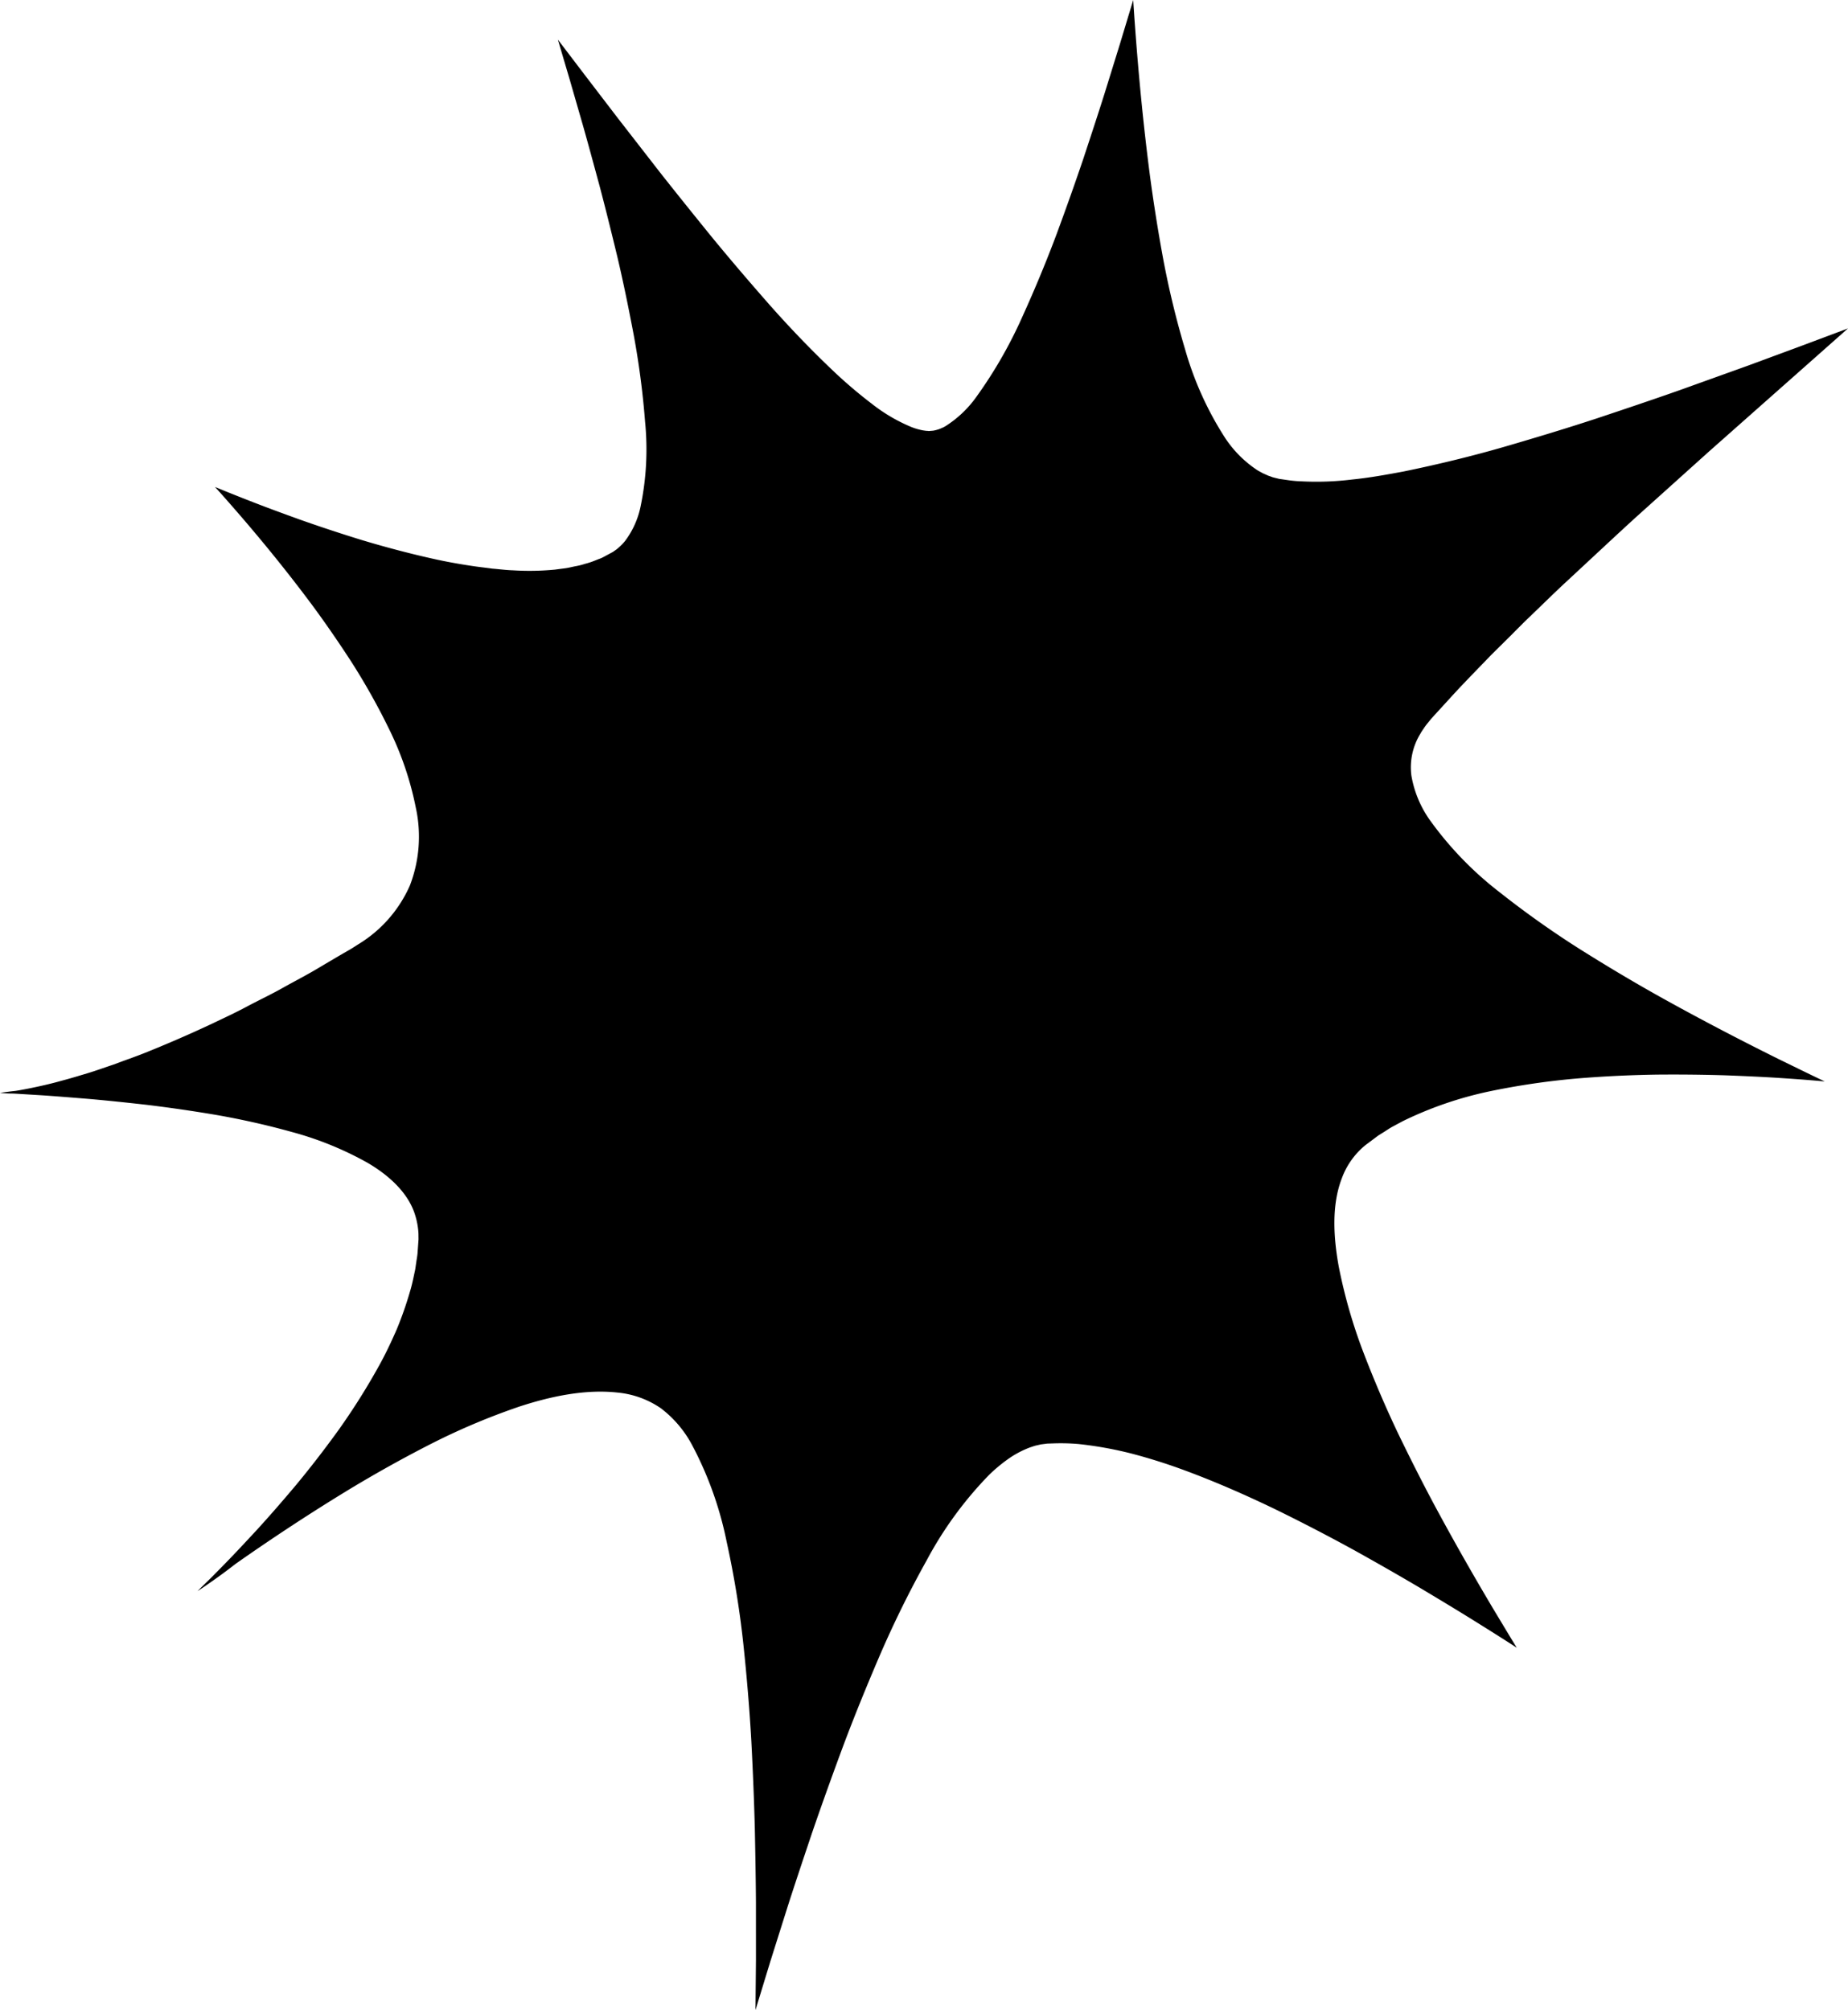
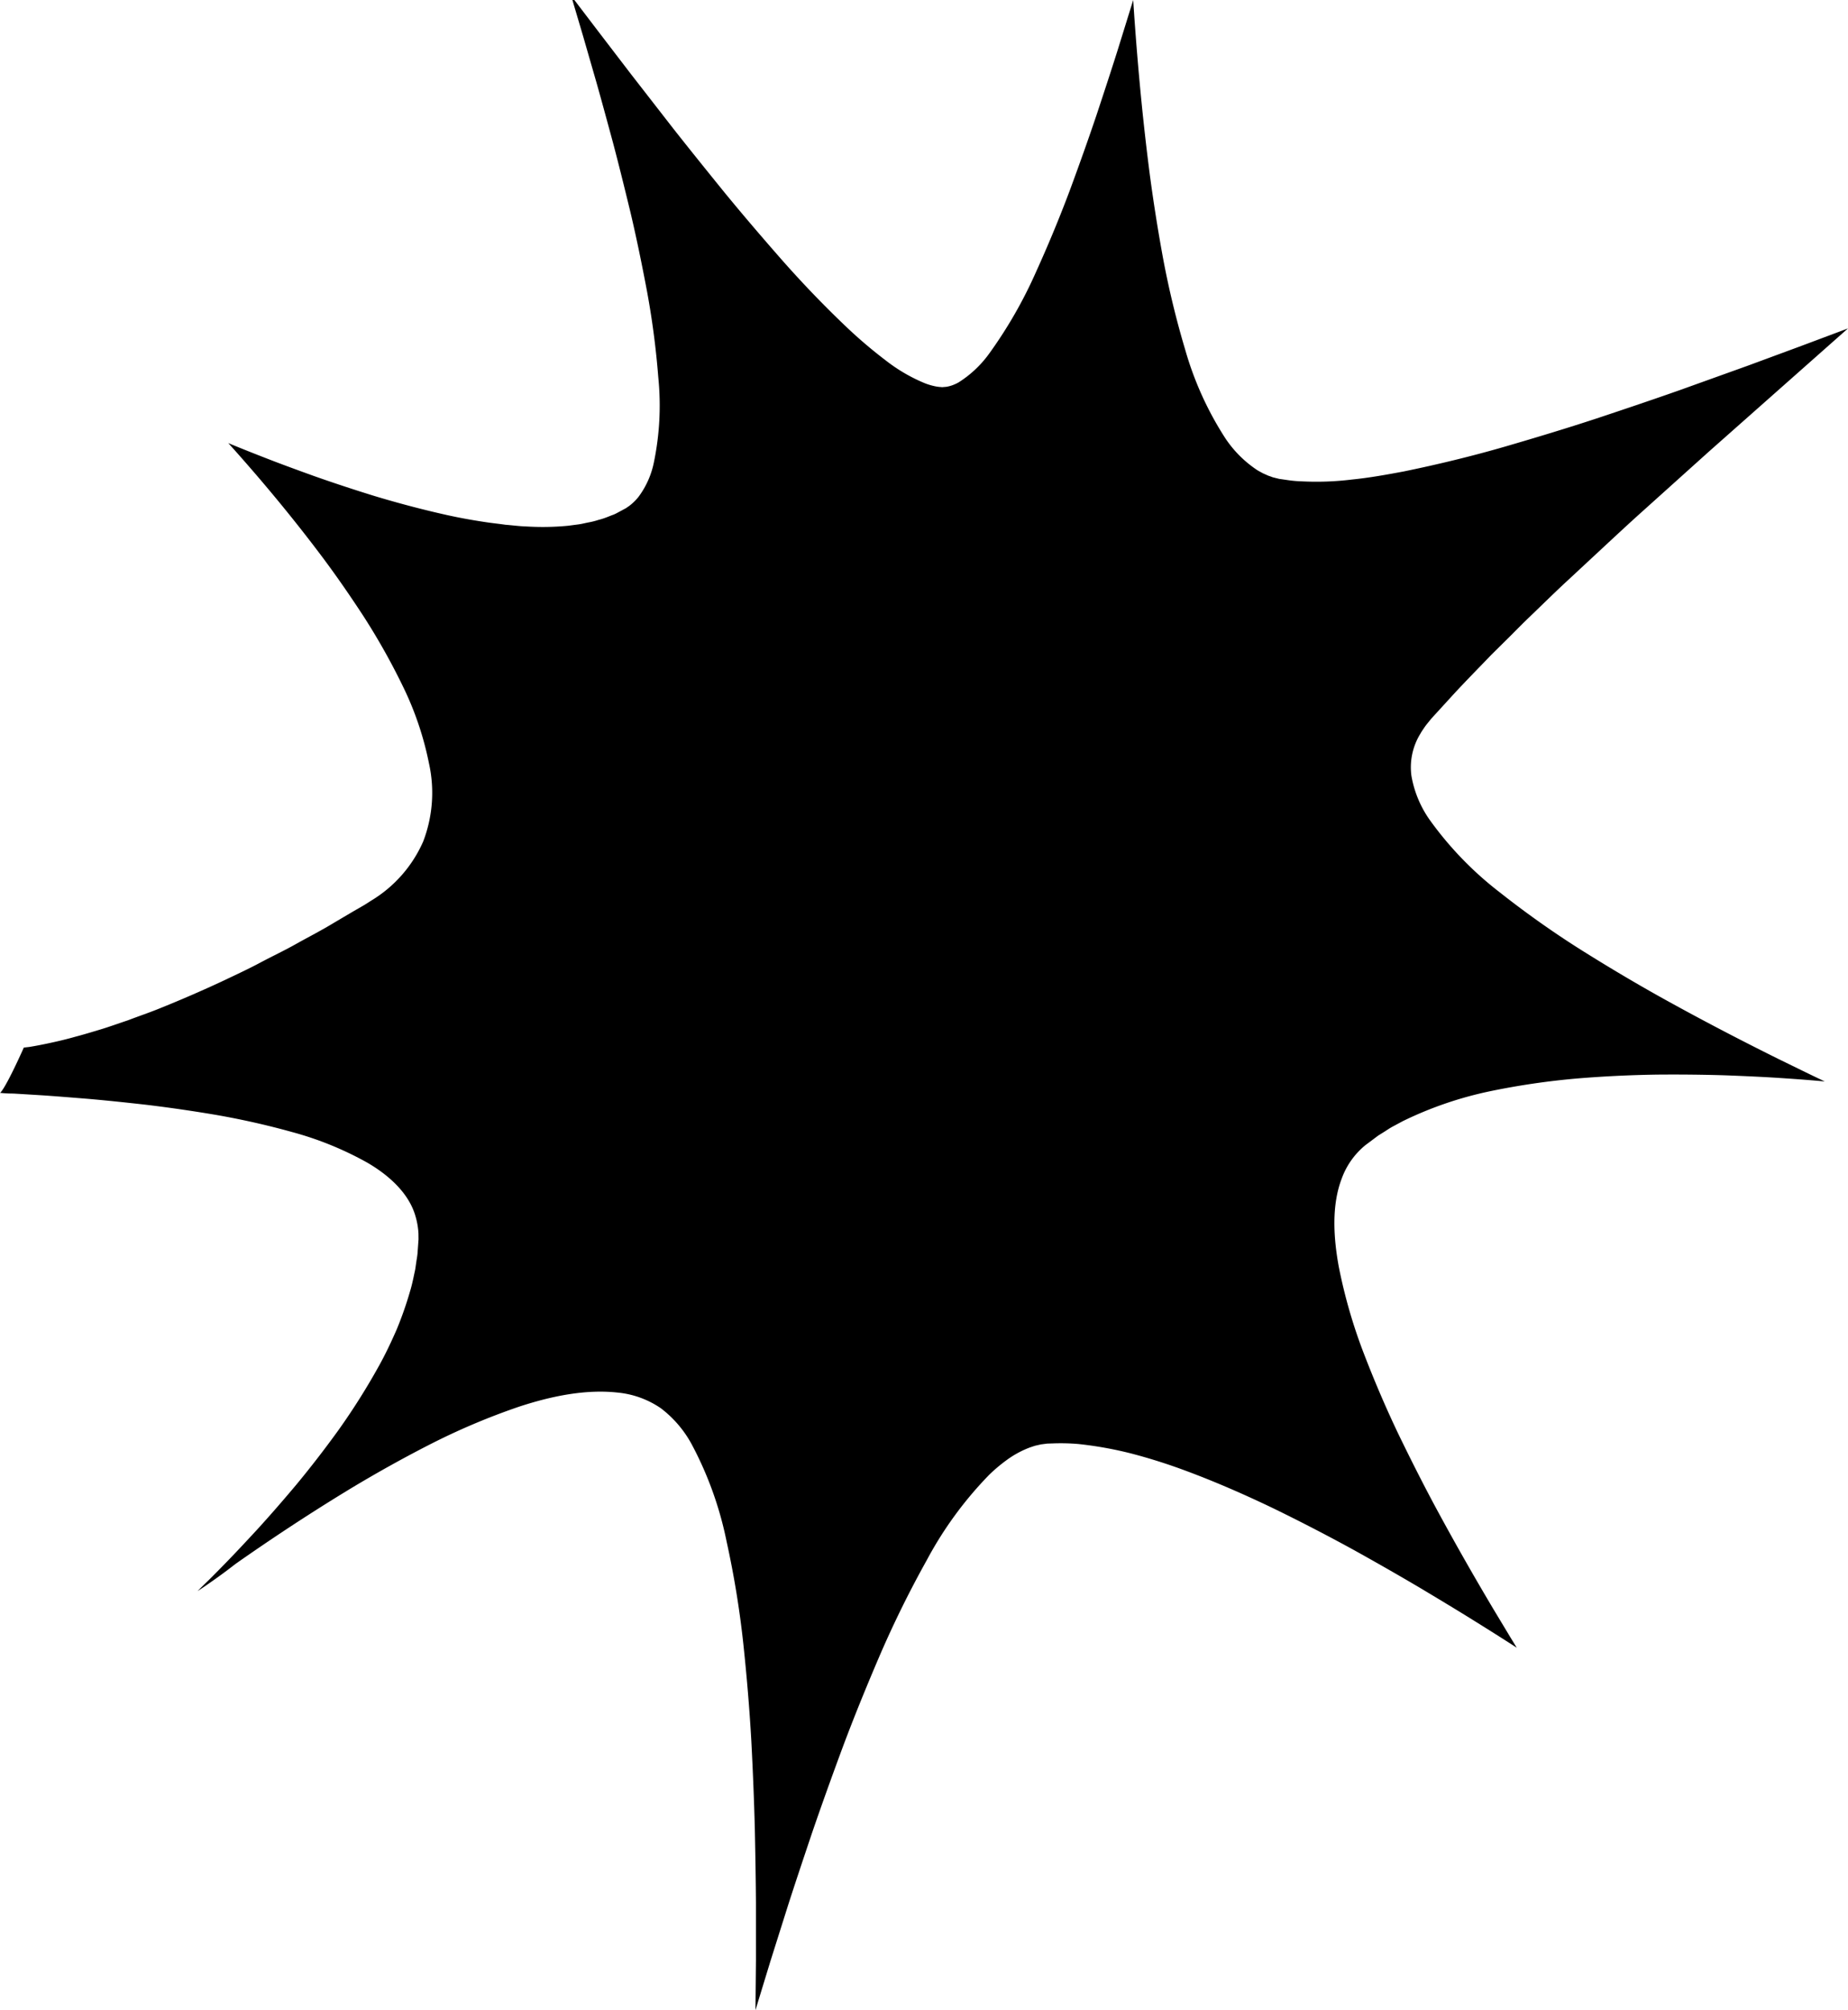
<svg xmlns="http://www.w3.org/2000/svg" viewBox="0 0 272.428 296.31">
  <title>2</title>
  <g id="Слой_2" data-name="Слой 2">
    <g id="OBJECTS">
-       <path d="M262.159,156.098c-4.329-2.151-10.483-5.274-17.674-9.286-3.592-2.013-7.422-4.284-11.389-6.776a138.694,138.694,0,0,1-11.938-8.444,50.867,50.867,0,0,1-10.439-10.798,15.994,15.994,0,0,1-2.648-6.417,9.435,9.435,0,0,1,1.322-6.227,7.109,7.109,0,0,1,.458-.718,7.272,7.272,0,0,1,.504-.702l.554-.685c.01-.015.075-.091.04-.054l.086-.095.173-.19.346-.379q1.384-1.515,2.763-3.024c1.85-2.001,3.706-3.876,5.551-5.799q1.428-1.412,2.843-2.812c.936-.939,1.858-1.883,2.813-2.789,1.899-1.819,3.741-3.649,5.627-5.383q2.814-2.615,5.526-5.136c1.807-1.68,3.576-3.323,5.327-4.894,3.501-3.148,6.81-6.125,9.864-8.873l20.56-18.207s-2.493.935-6.856,2.571c-2.182.807-4.831,1.786-7.87,2.909-3.044,1.094-6.479,2.327-10.226,3.673-3.753,1.321-7.833,2.7-12.148,4.135-4.321,1.42-8.907,2.811-13.651,4.19-4.747,1.37-9.702,2.573-14.73,3.607-2.517.471-5.06.934-7.601,1.188a42.91,42.91,0,0,1-7.527.268,16.471,16.471,0,0,1-1.805-.152l-.875-.127-.438-.062-.11-.015.002.001-.005-.001-.242-.06-.484-.12-.237-.059-.157-.06c-.215-.089-.406-.127-.648-.24-.237-.112-.481-.205-.716-.326l-.697-.385a16.758,16.758,0,0,1-4.771-4.74A48.462,48.462,0,0,1,174.73,51.586a131.521,131.521,0,0,1-3.258-13.425c-.802-4.345-1.445-8.491-1.959-12.334-.998-7.691-1.576-14.158-1.943-18.69C167.21,2.603,167.055,0,167.055,0s-.71,2.352-1.954,6.467c-.635,2.049-1.407,4.537-2.293,7.391-.898,2.847-1.949,6.045-3.1,9.524-1.171,3.474-2.498,7.213-3.948,11.137-1.469,3.917-3.148,7.992-5.018,12.107a66.329,66.329,0,0,1-6.8,11.863,16.27,16.27,0,0,1-4.572,4.338,4.247,4.247,0,0,1-.608.299,3.876,3.876,0,0,1-.597.219,4.726,4.726,0,0,1-.581.137l-.012.003-.03.002-.235.02c-.138.008-.352.038-.429.028a1.62,1.62,0,0,0-.209-.022,1.245,1.245,0,0,1-.259-.023,5.446,5.446,0,0,1-.662-.114,9.107,9.107,0,0,1-1.41-.435,24.747,24.747,0,0,1-5.79-3.399,69.045,69.045,0,0,1-5.416-4.584c-3.458-3.262-6.738-6.685-9.775-10.124-3.026-3.449-5.921-6.834-8.597-10.105-2.661-3.282-5.17-6.401-7.458-9.306-2.27-2.921-4.352-5.599-6.197-7.973-1.83-2.391-3.426-4.475-4.74-6.192-2.624-3.446-4.124-5.415-4.124-5.415s.638,2.154,1.754,5.923c.543,1.884,1.203,4.172,1.96,6.796.744,2.624,1.548,5.593,2.425,8.824.858,3.236,1.729,6.753,2.627,10.466.877,3.719,1.685,7.659,2.451,11.725a122.58,122.58,0,0,1,1.635,12.554,41.327,41.327,0,0,1-.658,12.52,12.703,12.703,0,0,1-2.287,5.092,7.809,7.809,0,0,1-.873.913,5.41,5.41,0,0,1-.478.393l-.252.175-.126.089-.062.046-.012.007-1.433.77a4.334,4.334,0,0,1-.66.28l-.625.248a10.668,10.668,0,0,1-1.373.447,10.38,10.38,0,0,1-1.456.365c-.498.095-.982.229-1.489.294s-1.014.133-1.52.199a39.273,39.273,0,0,1-6.168.102c-1.024-.029-2.048-.173-3.06-.25-1.011-.149-2.017-.243-3.012-.401-1.989-.296-3.937-.652-5.822-1.077-3.771-.847-7.325-1.808-10.582-2.793-3.251-1.007-6.223-1.996-8.842-2.924-2.612-.943-4.892-1.781-6.756-2.507-3.732-1.446-5.85-2.337-5.85-2.337s1.503,1.643,4.031,4.578c2.521,2.938,6.062,7.18,10,12.444,1.963,2.636,3.988,5.553,6.021,8.68a98.787,98.787,0,0,1,5.684,10.14,46.682,46.682,0,0,1,3.858,11.399,20.024,20.024,0,0,1-.86,11.489,19.157,19.157,0,0,1-7.577,8.663c-.423.262-.855.561-1.268.795l-1.419.818q-1.406.831-2.798,1.651c-1.855,1.132-3.692,2.072-5.498,3.076-1.785,1.02-3.634,1.884-5.395,2.819-1.757.947-3.529,1.759-5.242,2.581-3.44,1.614-6.743,3.033-9.828,4.271-1.541.621-3.051,1.122-4.468,1.672-1.435.477-2.792.972-4.087,1.363-1.296.387-2.511.76-3.646,1.055-1.131.322-2.179.578-3.133.789-1.507.339-2.76.58-3.738.736-.28.031-.543.06-.775.086C.541,161.022,0,161.093,0,161.093a14.757,14.757,0,0,0,1.623.105c.121.002.272.003.405.006q1.488.089,3.958.241c1.9.122,4.203.311,6.837.522,2.633.227,5.597.533,8.815.897,3.215.389,6.682.883,10.312,1.501,3.627.635,7.406,1.474,11.208,2.536a48.586,48.586,0,0,1,10.979,4.48c3.367,1.952,6.209,4.652,7.122,7.934a10.908,10.908,0,0,1,.43,2.526l.007.656.002.163.001.03-.005.06-.028.397-.113,1.581c-.042.519-.137.939-.199,1.413-.073.463-.112.916-.234,1.404-.2.96-.397,1.919-.689,2.863a52.69,52.69,0,0,1-1.952,5.568c-.79,1.803-1.62,3.574-2.561,5.269a98.854,98.854,0,0,1-5.998,9.533c-2.111,2.929-4.222,5.643-6.252,8.095-2.046,2.438-3.975,4.644-5.729,6.567-1.766,1.911-3.32,3.573-4.632,4.916q-1.643,1.688-2.681,2.712l-.103.098c-.921.886-1.396,1.375-1.396,1.375s.461-.287,1.298-.863c.833-.582,2.065-1.428,3.569-2.583.226-.173.473-.363.712-.548.179-.126.342-.241.528-.372,3.913-2.73,9.551-6.561,16.512-10.783,3.488-2.098,7.326-4.263,11.45-6.377a99.835,99.835,0,0,1,13.308-5.652c4.686-1.541,9.782-2.611,14.538-2.085a13.517,13.517,0,0,1,6.381,2.313,16.575,16.575,0,0,1,4.553,5.328,52.523,52.523,0,0,1,5.142,14.332,139.66,139.66,0,0,1,2.458,15.029c.526,4.94.922,9.748,1.181,14.319.24,4.572.411,8.907.518,12.914.081,4.007.145,7.686.166,10.951.001,3.266.001,6.113.002,8.459-.046,4.699-.072,7.383-.072,7.383s.803-2.627,2.208-7.227c.723-2.289,1.6-5.068,2.607-8.256,1.023-3.181,2.219-6.754,3.527-10.645,1.331-3.884,2.831-8.067,4.46-12.468,1.641-4.396,3.504-8.978,5.512-13.661a154.564,154.564,0,0,1,6.917-14.027,55.416,55.416,0,0,1,9.268-12.67,24.193,24.193,0,0,1,2.882-2.376,14.484,14.484,0,0,1,3.109-1.622c.267-.081.531-.183.798-.255l.802-.182.801-.102.1-.015H154.36l.016-.001.261-.008.522-.016a30.342,30.342,0,0,1,3.846.089,55.542,55.542,0,0,1,7.67,1.372c2.525.656,5.005,1.43,7.418,2.307,4.822,1.756,9.408,3.778,13.692,5.835,4.273,2.084,8.271,4.172,11.924,6.178,3.641,2.025,6.96,3.93,9.879,5.661,2.909,1.745,5.447,3.275,7.519,4.566,4.145,2.577,6.489,4.104,6.489,4.104s-.317-.52-.914-1.493c-.588-.976-1.449-2.406-2.546-4.228-2.171-3.651-5.223-8.889-8.653-15.26-1.708-3.189-3.477-6.68-5.273-10.388-1.782-3.716-3.496-7.697-5.096-11.843a77.266,77.266,0,0,1-3.76-12.977c-.804-4.412-1.039-9.069.423-12.92a11.35,11.35,0,0,1,3.372-4.858l.069-.062.015-.013.167-.124.367-.274.732-.547c.243-.176.491-.378.725-.537l.682-.426c.463-.281.88-.586,1.376-.855l1.494-.803a54.847,54.847,0,0,1,12.839-4.411,110.211,110.211,0,0,1,12.924-1.893c4.169-.343,8.145-.517,11.825-.569,3.68-.03,7.064.013,10.066.11,3.001.116,5.623.237,7.781.379,4.318.277,6.791.523,6.791.523s-.625-.3-1.796-.859C266.041,157.995,264.333,157.16,262.159,156.098Z" />
+       <path d="M262.159,156.098c-4.329-2.151-10.483-5.274-17.674-9.286-3.592-2.013-7.422-4.284-11.389-6.776a138.694,138.694,0,0,1-11.938-8.444,50.867,50.867,0,0,1-10.439-10.798,15.994,15.994,0,0,1-2.648-6.417,9.435,9.435,0,0,1,1.322-6.227,7.109,7.109,0,0,1,.458-.718,7.272,7.272,0,0,1,.504-.702l.554-.685c.01-.015.075-.091.04-.054l.086-.095.173-.19.346-.379q1.384-1.515,2.763-3.024c1.85-2.001,3.706-3.876,5.551-5.799q1.428-1.412,2.843-2.812c.936-.939,1.858-1.883,2.813-2.789,1.899-1.819,3.741-3.649,5.627-5.383q2.814-2.615,5.526-5.136c1.807-1.68,3.576-3.323,5.327-4.894,3.501-3.148,6.81-6.125,9.864-8.873l20.56-18.207s-2.493.935-6.856,2.571c-2.182.807-4.831,1.786-7.87,2.909-3.044,1.094-6.479,2.327-10.226,3.673-3.753,1.321-7.833,2.7-12.148,4.135-4.321,1.42-8.907,2.811-13.651,4.19-4.747,1.37-9.702,2.573-14.73,3.607-2.517.471-5.06.934-7.601,1.188a42.91,42.91,0,0,1-7.527.268,16.471,16.471,0,0,1-1.805-.152l-.875-.127-.438-.062-.11-.015.002.001-.005-.001-.242-.06-.484-.12-.237-.059-.157-.06c-.215-.089-.406-.127-.648-.24-.237-.112-.481-.205-.716-.326l-.697-.385a16.758,16.758,0,0,1-4.771-4.74A48.462,48.462,0,0,1,174.73,51.586a131.521,131.521,0,0,1-3.258-13.425c-.802-4.345-1.445-8.491-1.959-12.334-.998-7.691-1.576-14.158-1.943-18.69C167.21,2.603,167.055,0,167.055,0c-.635,2.049-1.407,4.537-2.293,7.391-.898,2.847-1.949,6.045-3.1,9.524-1.171,3.474-2.498,7.213-3.948,11.137-1.469,3.917-3.148,7.992-5.018,12.107a66.329,66.329,0,0,1-6.8,11.863,16.27,16.27,0,0,1-4.572,4.338,4.247,4.247,0,0,1-.608.299,3.876,3.876,0,0,1-.597.219,4.726,4.726,0,0,1-.581.137l-.012.003-.03.002-.235.02c-.138.008-.352.038-.429.028a1.62,1.62,0,0,0-.209-.022,1.245,1.245,0,0,1-.259-.023,5.446,5.446,0,0,1-.662-.114,9.107,9.107,0,0,1-1.41-.435,24.747,24.747,0,0,1-5.79-3.399,69.045,69.045,0,0,1-5.416-4.584c-3.458-3.262-6.738-6.685-9.775-10.124-3.026-3.449-5.921-6.834-8.597-10.105-2.661-3.282-5.17-6.401-7.458-9.306-2.27-2.921-4.352-5.599-6.197-7.973-1.83-2.391-3.426-4.475-4.74-6.192-2.624-3.446-4.124-5.415-4.124-5.415s.638,2.154,1.754,5.923c.543,1.884,1.203,4.172,1.96,6.796.744,2.624,1.548,5.593,2.425,8.824.858,3.236,1.729,6.753,2.627,10.466.877,3.719,1.685,7.659,2.451,11.725a122.58,122.58,0,0,1,1.635,12.554,41.327,41.327,0,0,1-.658,12.52,12.703,12.703,0,0,1-2.287,5.092,7.809,7.809,0,0,1-.873.913,5.41,5.41,0,0,1-.478.393l-.252.175-.126.089-.062.046-.012.007-1.433.77a4.334,4.334,0,0,1-.66.28l-.625.248a10.668,10.668,0,0,1-1.373.447,10.38,10.38,0,0,1-1.456.365c-.498.095-.982.229-1.489.294s-1.014.133-1.52.199a39.273,39.273,0,0,1-6.168.102c-1.024-.029-2.048-.173-3.06-.25-1.011-.149-2.017-.243-3.012-.401-1.989-.296-3.937-.652-5.822-1.077-3.771-.847-7.325-1.808-10.582-2.793-3.251-1.007-6.223-1.996-8.842-2.924-2.612-.943-4.892-1.781-6.756-2.507-3.732-1.446-5.85-2.337-5.85-2.337s1.503,1.643,4.031,4.578c2.521,2.938,6.062,7.18,10,12.444,1.963,2.636,3.988,5.553,6.021,8.68a98.787,98.787,0,0,1,5.684,10.14,46.682,46.682,0,0,1,3.858,11.399,20.024,20.024,0,0,1-.86,11.489,19.157,19.157,0,0,1-7.577,8.663c-.423.262-.855.561-1.268.795l-1.419.818q-1.406.831-2.798,1.651c-1.855,1.132-3.692,2.072-5.498,3.076-1.785,1.02-3.634,1.884-5.395,2.819-1.757.947-3.529,1.759-5.242,2.581-3.44,1.614-6.743,3.033-9.828,4.271-1.541.621-3.051,1.122-4.468,1.672-1.435.477-2.792.972-4.087,1.363-1.296.387-2.511.76-3.646,1.055-1.131.322-2.179.578-3.133.789-1.507.339-2.76.58-3.738.736-.28.031-.543.06-.775.086C.541,161.022,0,161.093,0,161.093a14.757,14.757,0,0,0,1.623.105c.121.002.272.003.405.006q1.488.089,3.958.241c1.9.122,4.203.311,6.837.522,2.633.227,5.597.533,8.815.897,3.215.389,6.682.883,10.312,1.501,3.627.635,7.406,1.474,11.208,2.536a48.586,48.586,0,0,1,10.979,4.48c3.367,1.952,6.209,4.652,7.122,7.934a10.908,10.908,0,0,1,.43,2.526l.007.656.002.163.001.03-.005.06-.028.397-.113,1.581c-.042.519-.137.939-.199,1.413-.073.463-.112.916-.234,1.404-.2.96-.397,1.919-.689,2.863a52.69,52.69,0,0,1-1.952,5.568c-.79,1.803-1.62,3.574-2.561,5.269a98.854,98.854,0,0,1-5.998,9.533c-2.111,2.929-4.222,5.643-6.252,8.095-2.046,2.438-3.975,4.644-5.729,6.567-1.766,1.911-3.32,3.573-4.632,4.916q-1.643,1.688-2.681,2.712l-.103.098c-.921.886-1.396,1.375-1.396,1.375s.461-.287,1.298-.863c.833-.582,2.065-1.428,3.569-2.583.226-.173.473-.363.712-.548.179-.126.342-.241.528-.372,3.913-2.73,9.551-6.561,16.512-10.783,3.488-2.098,7.326-4.263,11.45-6.377a99.835,99.835,0,0,1,13.308-5.652c4.686-1.541,9.782-2.611,14.538-2.085a13.517,13.517,0,0,1,6.381,2.313,16.575,16.575,0,0,1,4.553,5.328,52.523,52.523,0,0,1,5.142,14.332,139.66,139.66,0,0,1,2.458,15.029c.526,4.94.922,9.748,1.181,14.319.24,4.572.411,8.907.518,12.914.081,4.007.145,7.686.166,10.951.001,3.266.001,6.113.002,8.459-.046,4.699-.072,7.383-.072,7.383s.803-2.627,2.208-7.227c.723-2.289,1.6-5.068,2.607-8.256,1.023-3.181,2.219-6.754,3.527-10.645,1.331-3.884,2.831-8.067,4.46-12.468,1.641-4.396,3.504-8.978,5.512-13.661a154.564,154.564,0,0,1,6.917-14.027,55.416,55.416,0,0,1,9.268-12.67,24.193,24.193,0,0,1,2.882-2.376,14.484,14.484,0,0,1,3.109-1.622c.267-.081.531-.183.798-.255l.802-.182.801-.102.1-.015H154.36l.016-.001.261-.008.522-.016a30.342,30.342,0,0,1,3.846.089,55.542,55.542,0,0,1,7.67,1.372c2.525.656,5.005,1.43,7.418,2.307,4.822,1.756,9.408,3.778,13.692,5.835,4.273,2.084,8.271,4.172,11.924,6.178,3.641,2.025,6.96,3.93,9.879,5.661,2.909,1.745,5.447,3.275,7.519,4.566,4.145,2.577,6.489,4.104,6.489,4.104s-.317-.52-.914-1.493c-.588-.976-1.449-2.406-2.546-4.228-2.171-3.651-5.223-8.889-8.653-15.26-1.708-3.189-3.477-6.68-5.273-10.388-1.782-3.716-3.496-7.697-5.096-11.843a77.266,77.266,0,0,1-3.76-12.977c-.804-4.412-1.039-9.069.423-12.92a11.35,11.35,0,0,1,3.372-4.858l.069-.062.015-.013.167-.124.367-.274.732-.547c.243-.176.491-.378.725-.537l.682-.426c.463-.281.88-.586,1.376-.855l1.494-.803a54.847,54.847,0,0,1,12.839-4.411,110.211,110.211,0,0,1,12.924-1.893c4.169-.343,8.145-.517,11.825-.569,3.68-.03,7.064.013,10.066.11,3.001.116,5.623.237,7.781.379,4.318.277,6.791.523,6.791.523s-.625-.3-1.796-.859C266.041,157.995,264.333,157.16,262.159,156.098Z" />
    </g>
  </g>
</svg>